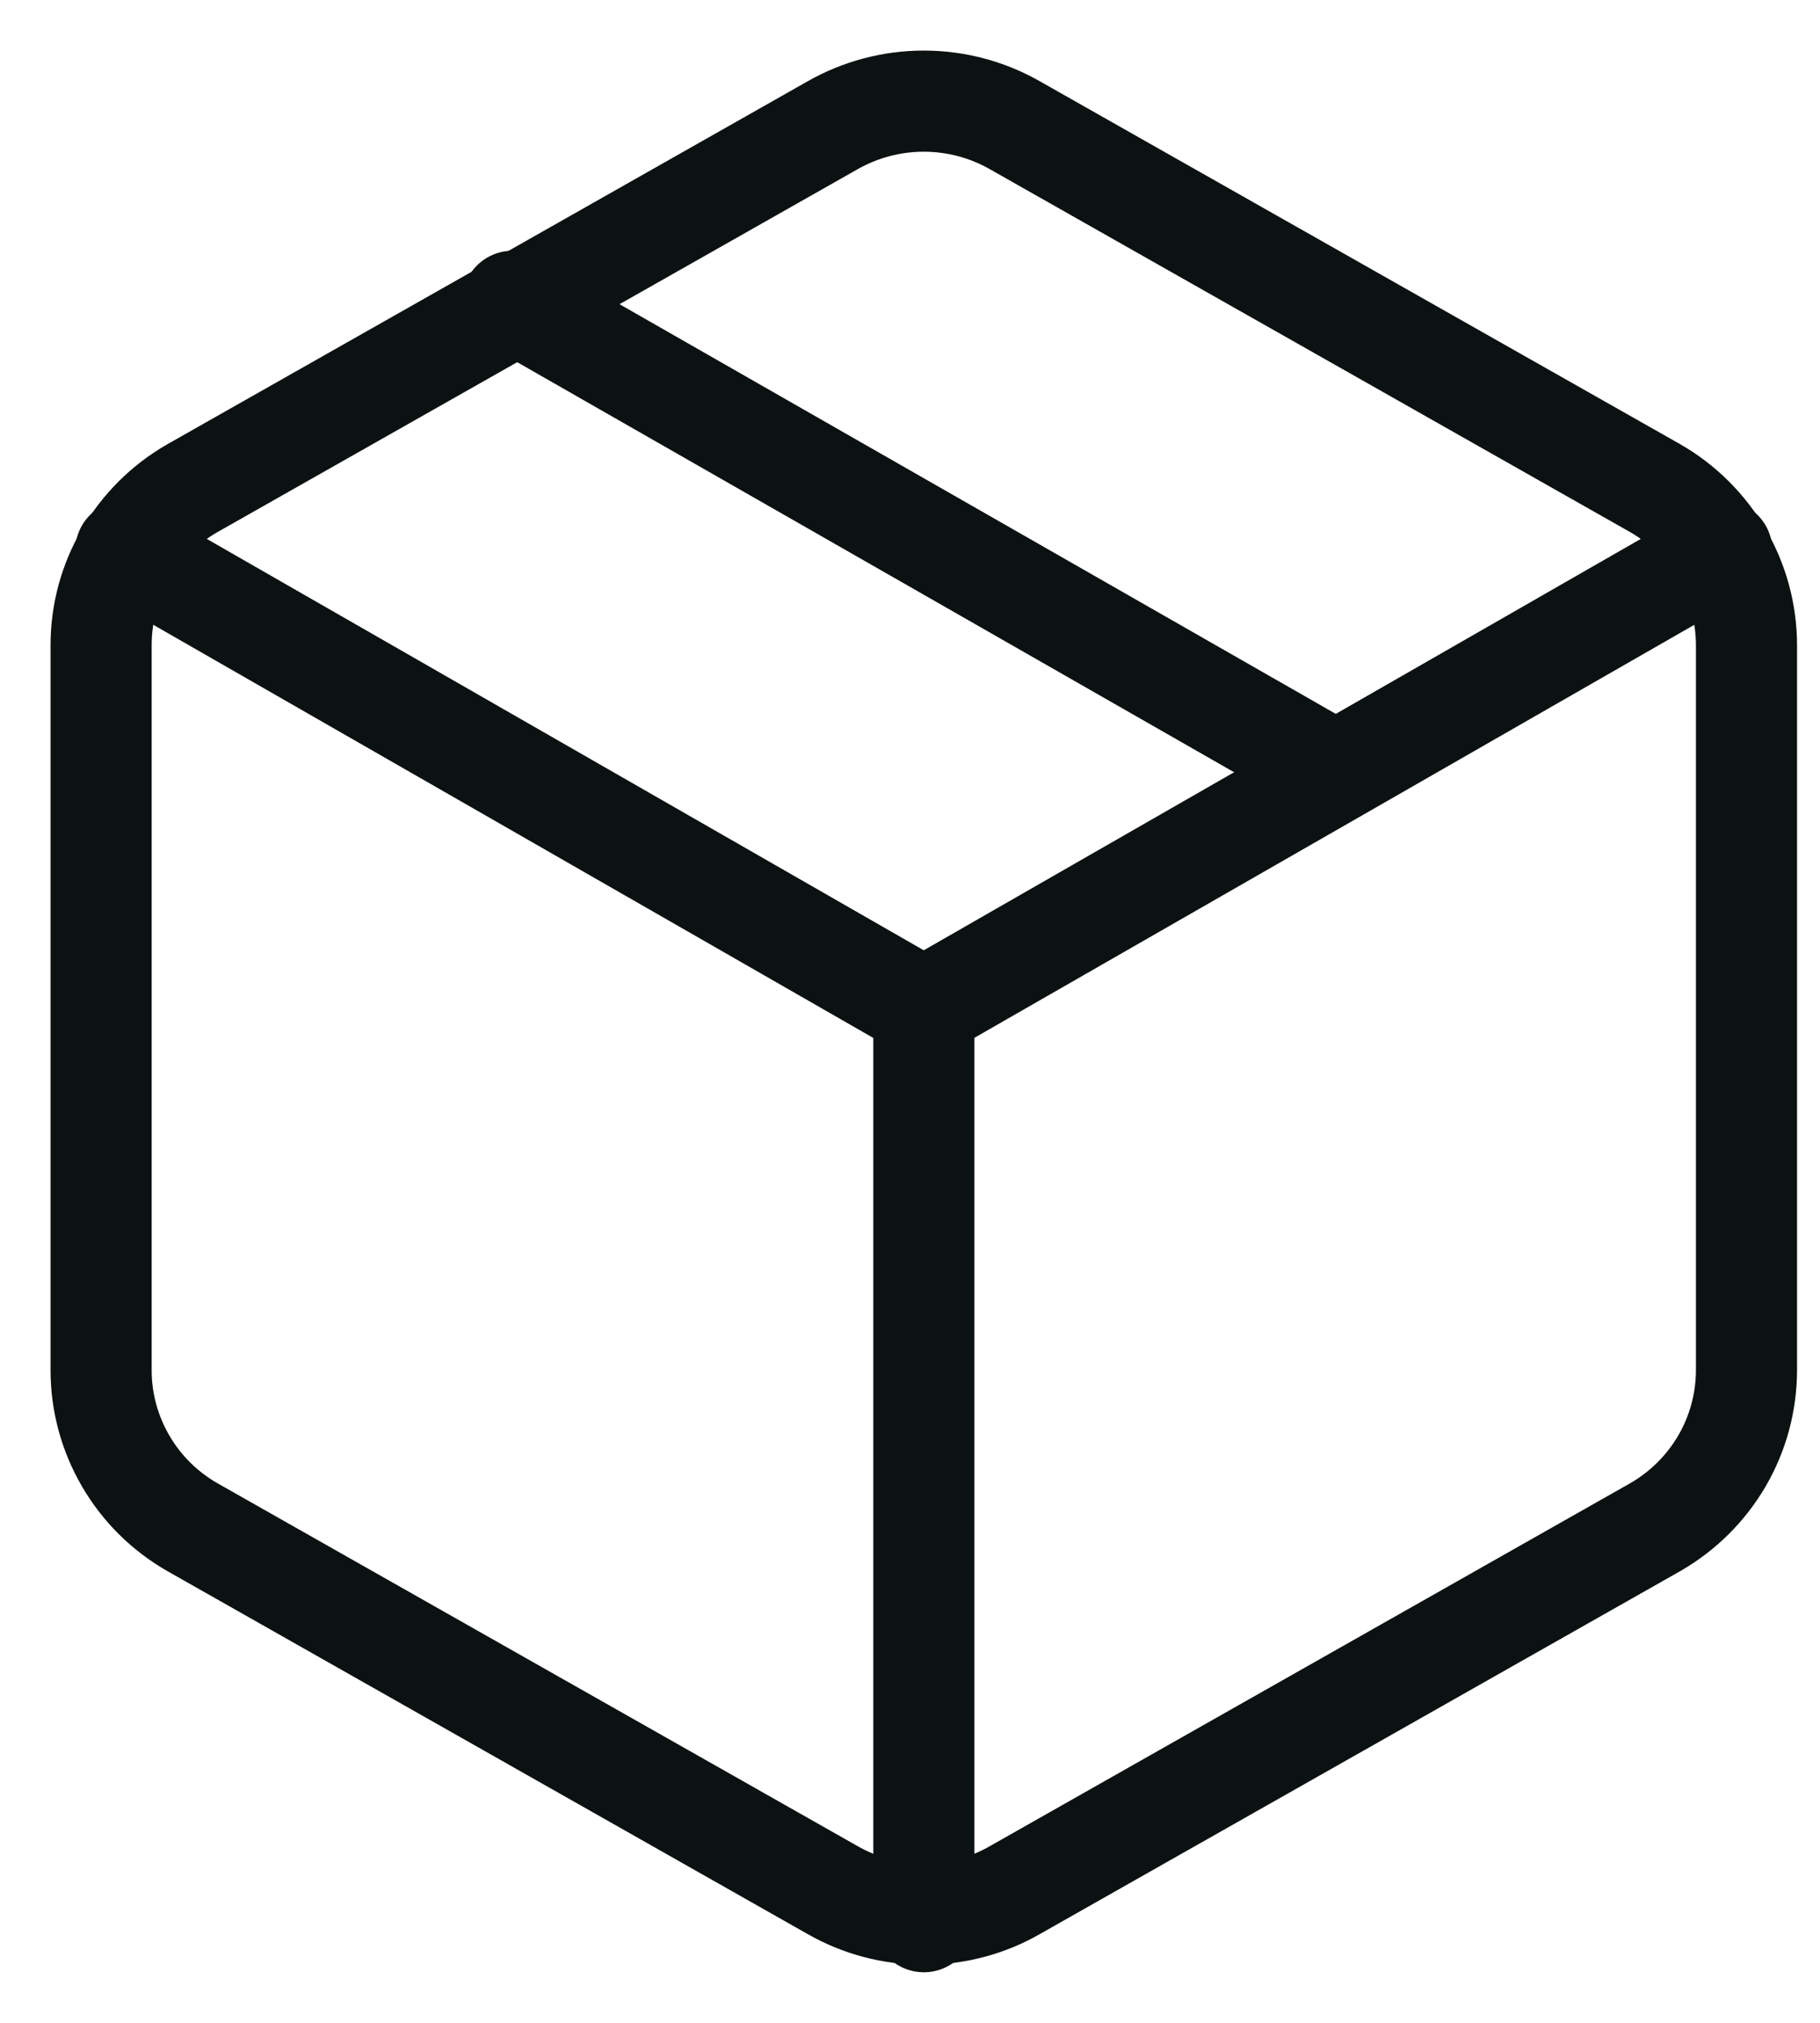
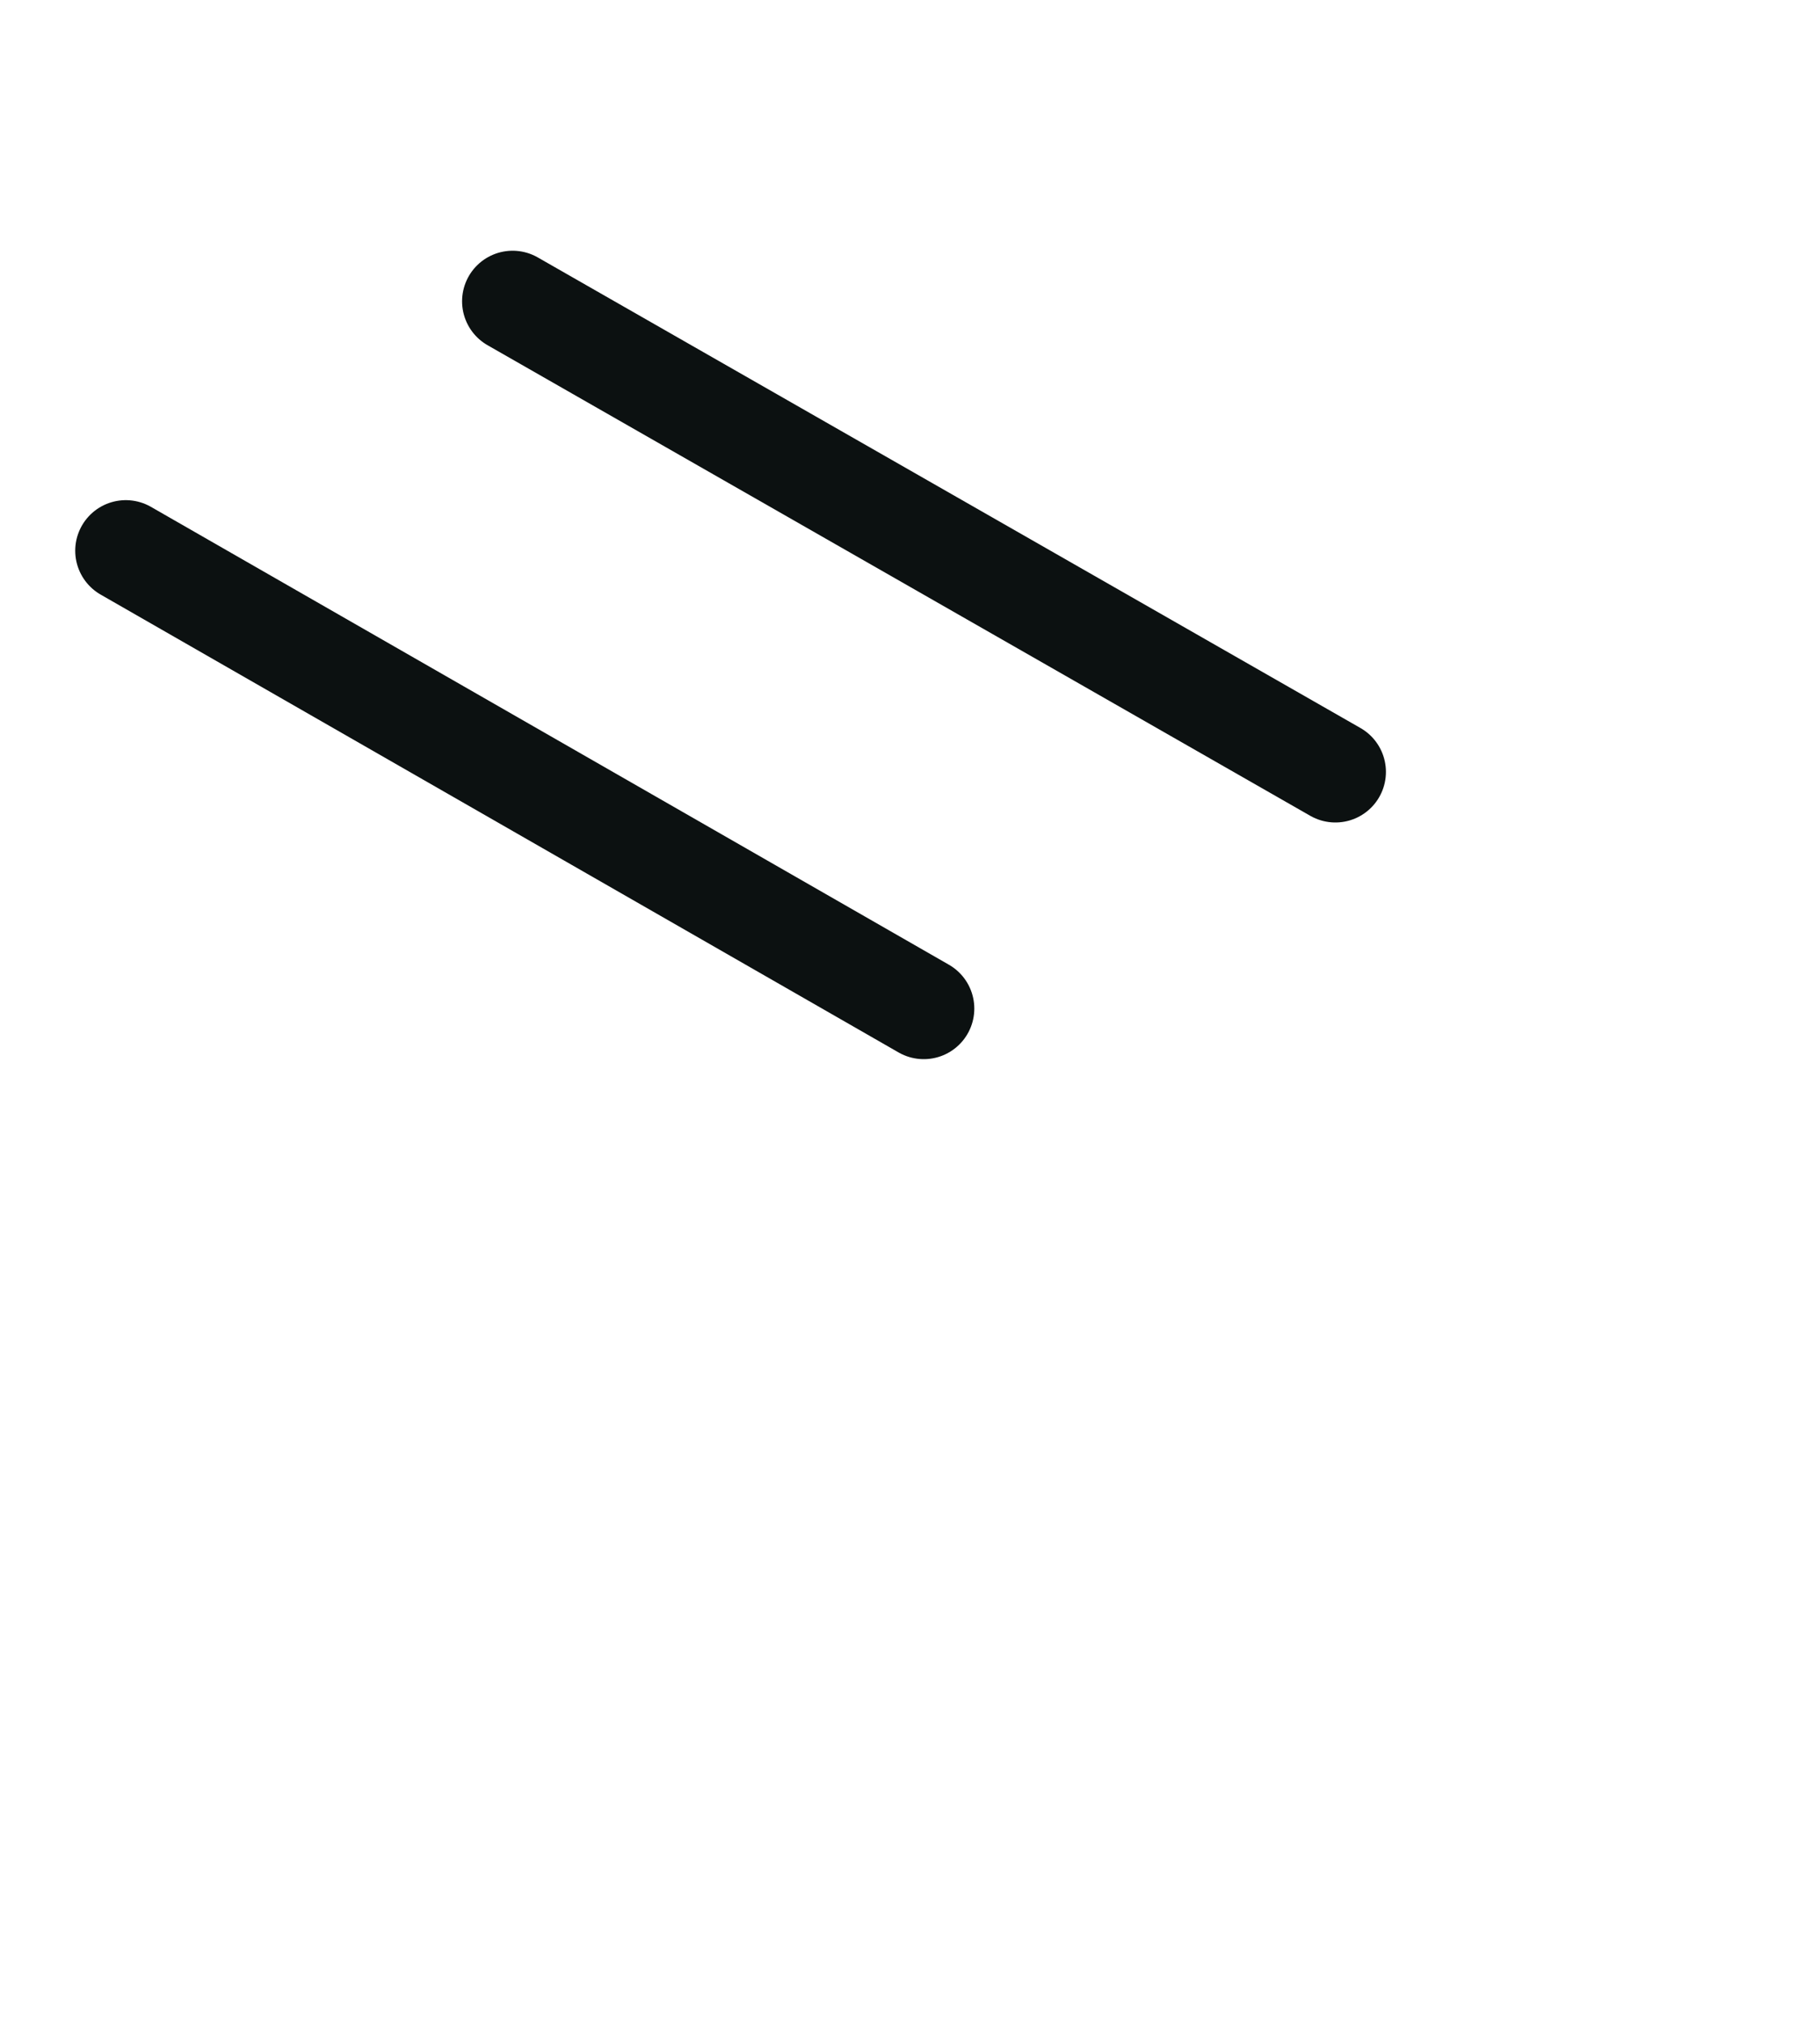
<svg xmlns="http://www.w3.org/2000/svg" width="18" height="20" viewBox="0 0 18 20" fill="none">
  <g id="Group 1534">
    <path id="Vector" d="M13.207 7.632L5.07 2.979" stroke="#0C1111" stroke-linecap="round" stroke-linejoin="round" />
-     <path id="Vector_2" d="M17.273 13.549V6.377C17.272 6.063 17.189 5.754 17.03 5.482C16.871 5.21 16.643 4.983 16.369 4.826L10.04 1.24C9.766 1.083 9.454 1 9.136 1C8.819 1 8.507 1.083 8.232 1.24L1.904 4.826C1.629 4.983 1.401 5.21 1.243 5.482C1.084 5.754 1 6.063 1 6.377V13.549C1 13.864 1.084 14.172 1.243 14.445C1.401 14.717 1.629 14.943 1.904 15.1L8.232 18.686C8.507 18.844 8.819 18.926 9.136 18.926C9.454 18.926 9.766 18.844 10.04 18.686L16.369 15.1C16.643 14.943 16.871 14.717 17.03 14.445C17.189 14.172 17.272 13.864 17.273 13.549Z" stroke="#0C1111" stroke-linecap="round" stroke-linejoin="round" />
-     <path id="Vector_3" d="M1.244 5.445L9.136 9.972L17.029 5.445" stroke="#0C1111" stroke-linecap="round" stroke-linejoin="round" />
-     <path id="Vector_4" d="M9.137 19V9.963" stroke="#0C1111" stroke-linecap="round" stroke-linejoin="round" />
+     <path id="Vector_3" d="M1.244 5.445L9.136 9.972" stroke="#0C1111" stroke-linecap="round" stroke-linejoin="round" />
  </g>
</svg>